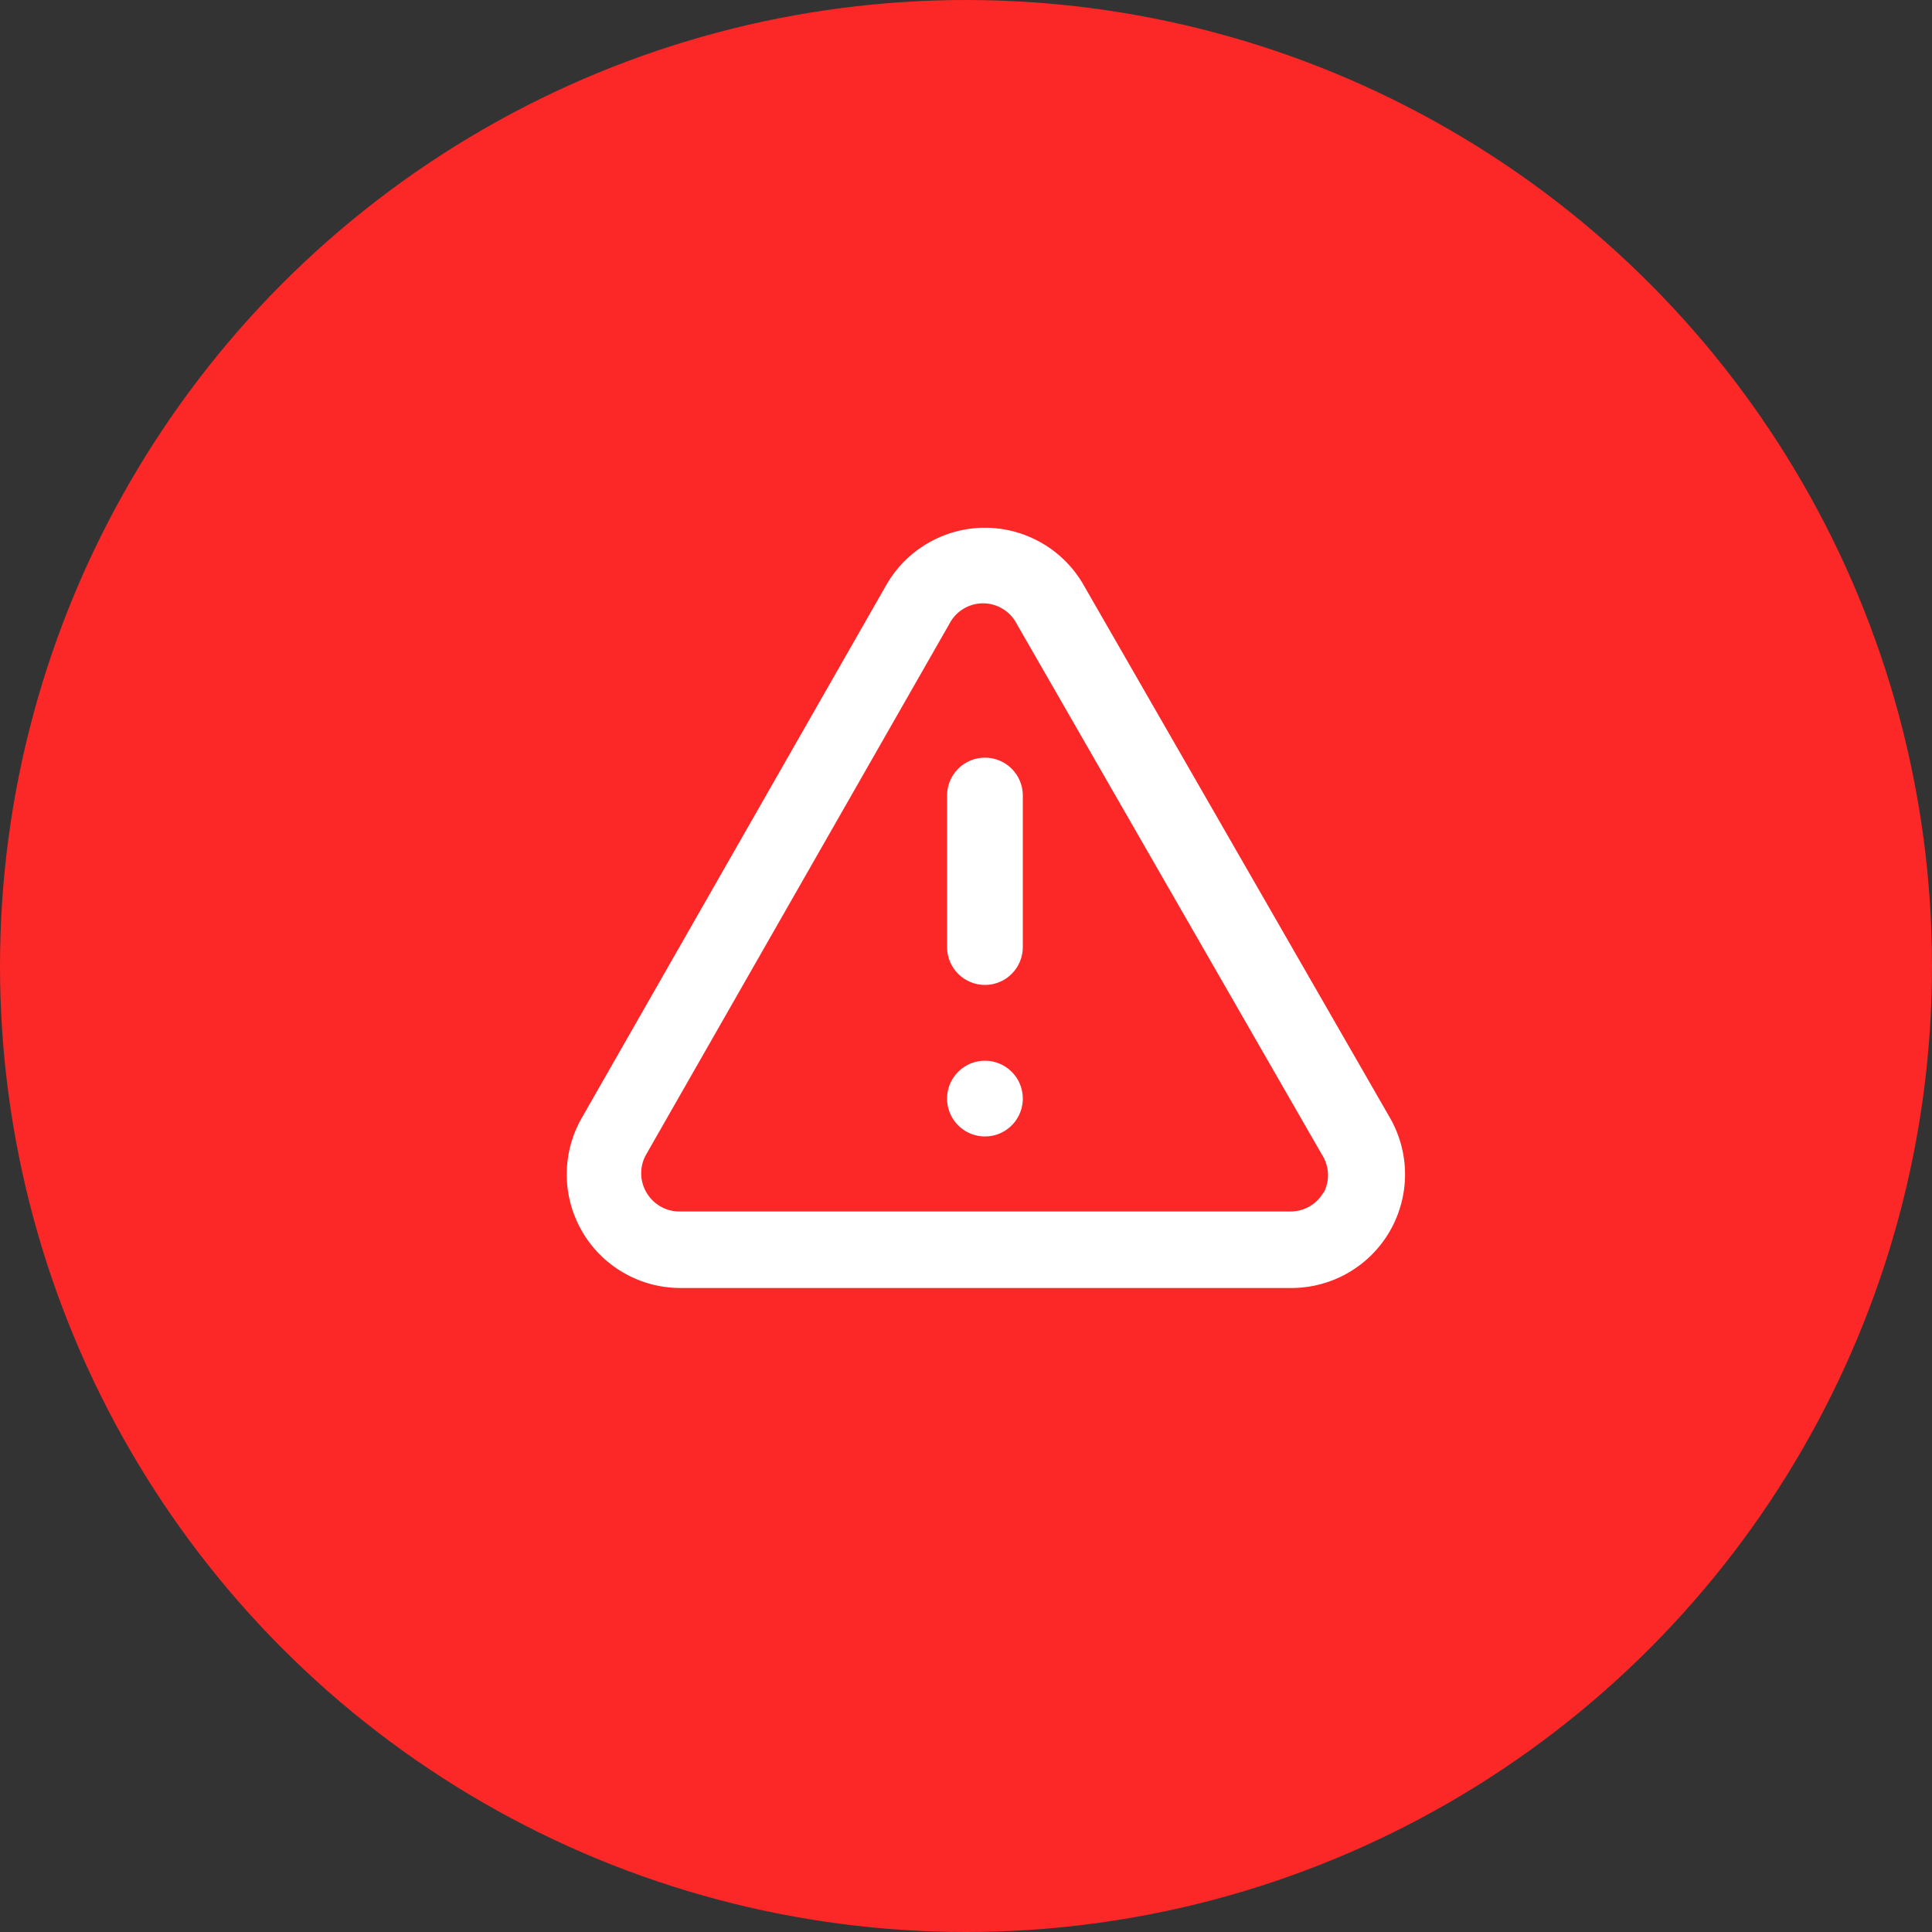
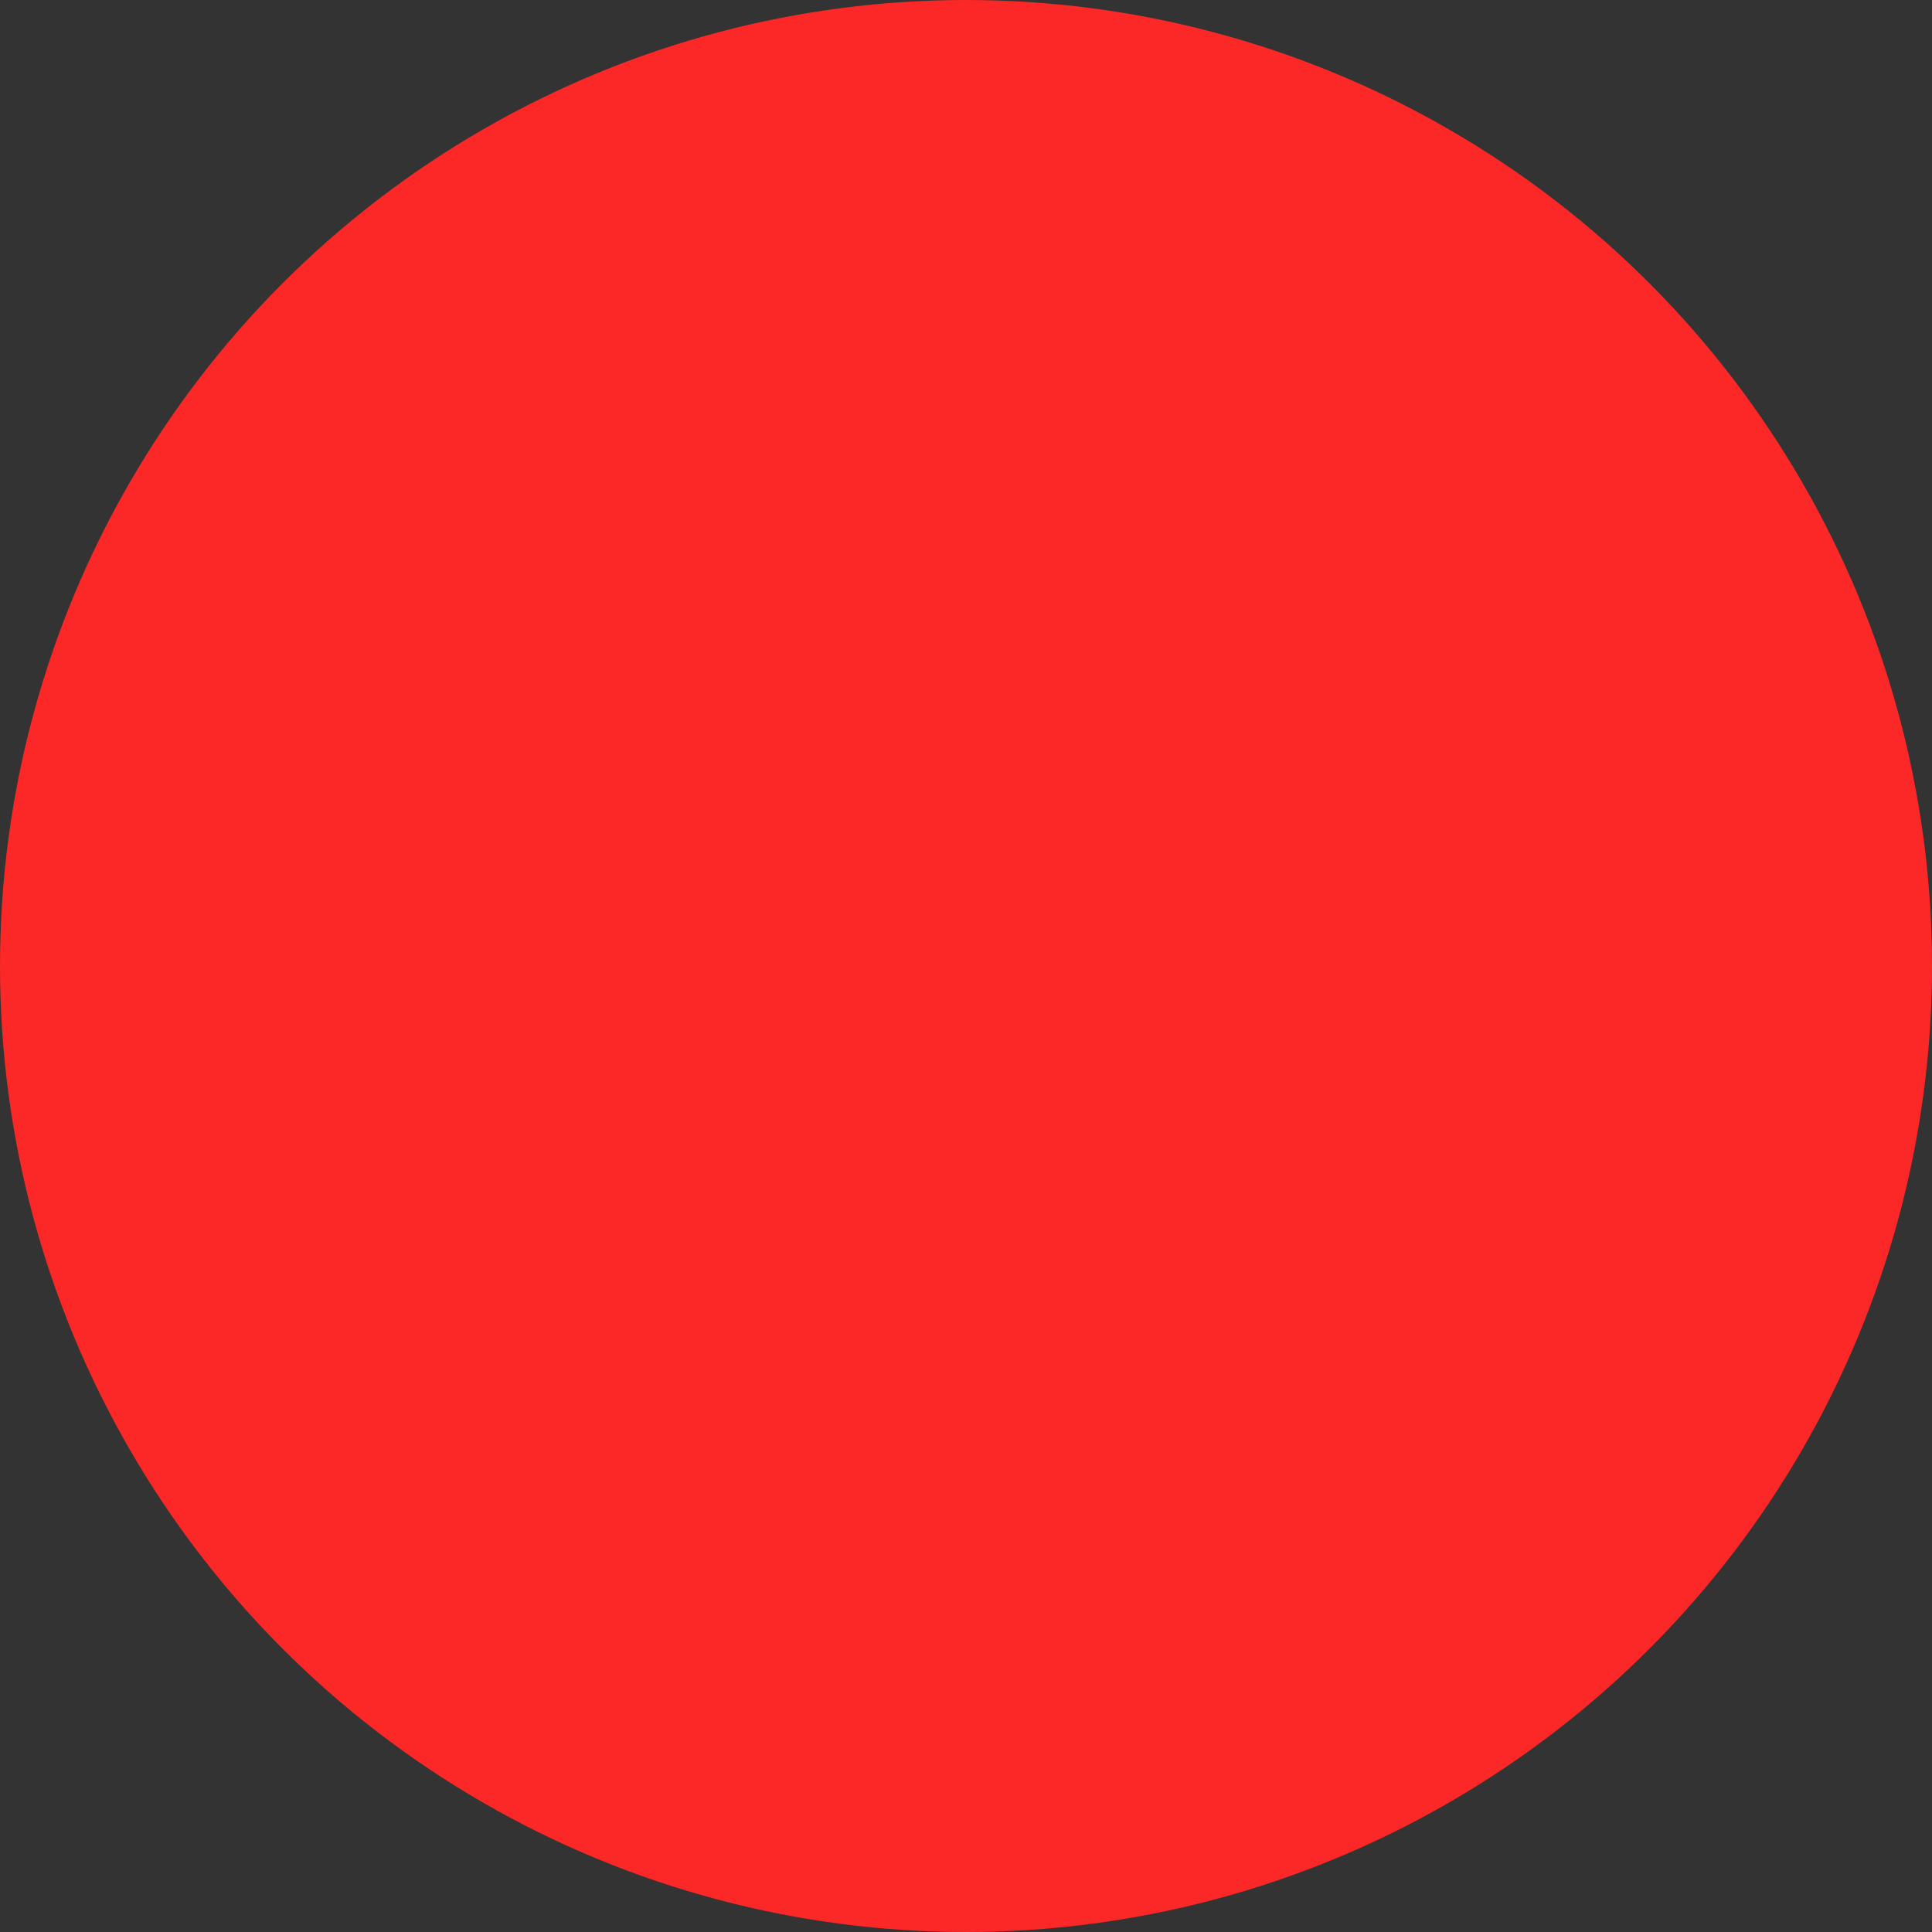
<svg xmlns="http://www.w3.org/2000/svg" width="51" height="51" viewBox="0 0 51 51" fill="none">
  <rect x="0" y="0" width="51" height="51" fill="#333333" stroke="none" />
  <circle cx="25.5" cy="25.5" r="25.5" fill="#FC2727" />
-   <path d="M26 28C25.802 28 25.609 28.059 25.444 28.169C25.28 28.278 25.152 28.435 25.076 28.617C25 28.8 24.981 29.001 25.019 29.195C25.058 29.389 25.153 29.567 25.293 29.707C25.433 29.847 25.611 29.942 25.805 29.981C25.999 30.019 26.2 30 26.383 29.924C26.565 29.848 26.722 29.72 26.831 29.556C26.941 29.391 27 29.198 27 29C27 28.735 26.895 28.48 26.707 28.293C26.52 28.105 26.265 28 26 28ZM36.67 29.47L28.62 15.47C28.36 15.004 27.98 14.615 27.519 14.345C27.059 14.074 26.534 13.931 26 13.931C25.466 13.931 24.941 14.074 24.481 14.345C24.02 14.615 23.64 15.004 23.38 15.47L15.38 29.47C15.111 29.924 14.966 30.441 14.961 30.969C14.955 31.497 15.089 32.017 15.349 32.476C15.608 32.936 15.985 33.319 16.44 33.586C16.895 33.854 17.412 33.996 17.94 34H34.06C34.592 34.005 35.116 33.869 35.578 33.605C36.04 33.341 36.423 32.959 36.689 32.498C36.955 32.037 37.093 31.513 37.09 30.981C37.086 30.449 36.941 29.928 36.67 29.47ZM34.94 31.47C34.852 31.626 34.724 31.756 34.57 31.845C34.415 31.935 34.239 31.982 34.06 31.98H17.94C17.761 31.982 17.585 31.935 17.43 31.845C17.276 31.756 17.148 31.626 17.06 31.47C16.972 31.318 16.926 31.145 16.926 30.97C16.926 30.794 16.972 30.622 17.06 30.47L25.06 16.47C25.144 16.306 25.271 16.169 25.428 16.073C25.585 15.977 25.766 15.926 25.95 15.926C26.134 15.926 26.314 15.977 26.471 16.073C26.629 16.169 26.756 16.306 26.84 16.47L34.89 30.47C34.989 30.62 35.046 30.794 35.055 30.973C35.064 31.153 35.024 31.331 34.94 31.49V31.47ZM26 20C25.735 20 25.48 20.105 25.293 20.293C25.105 20.48 25 20.735 25 21V25C25 25.265 25.105 25.52 25.293 25.707C25.48 25.895 25.735 26 26 26C26.265 26 26.52 25.895 26.707 25.707C26.895 25.52 27 25.265 27 25V21C27 20.735 26.895 20.48 26.707 20.293C26.52 20.105 26.265 20 26 20Z" fill="white" />
</svg>